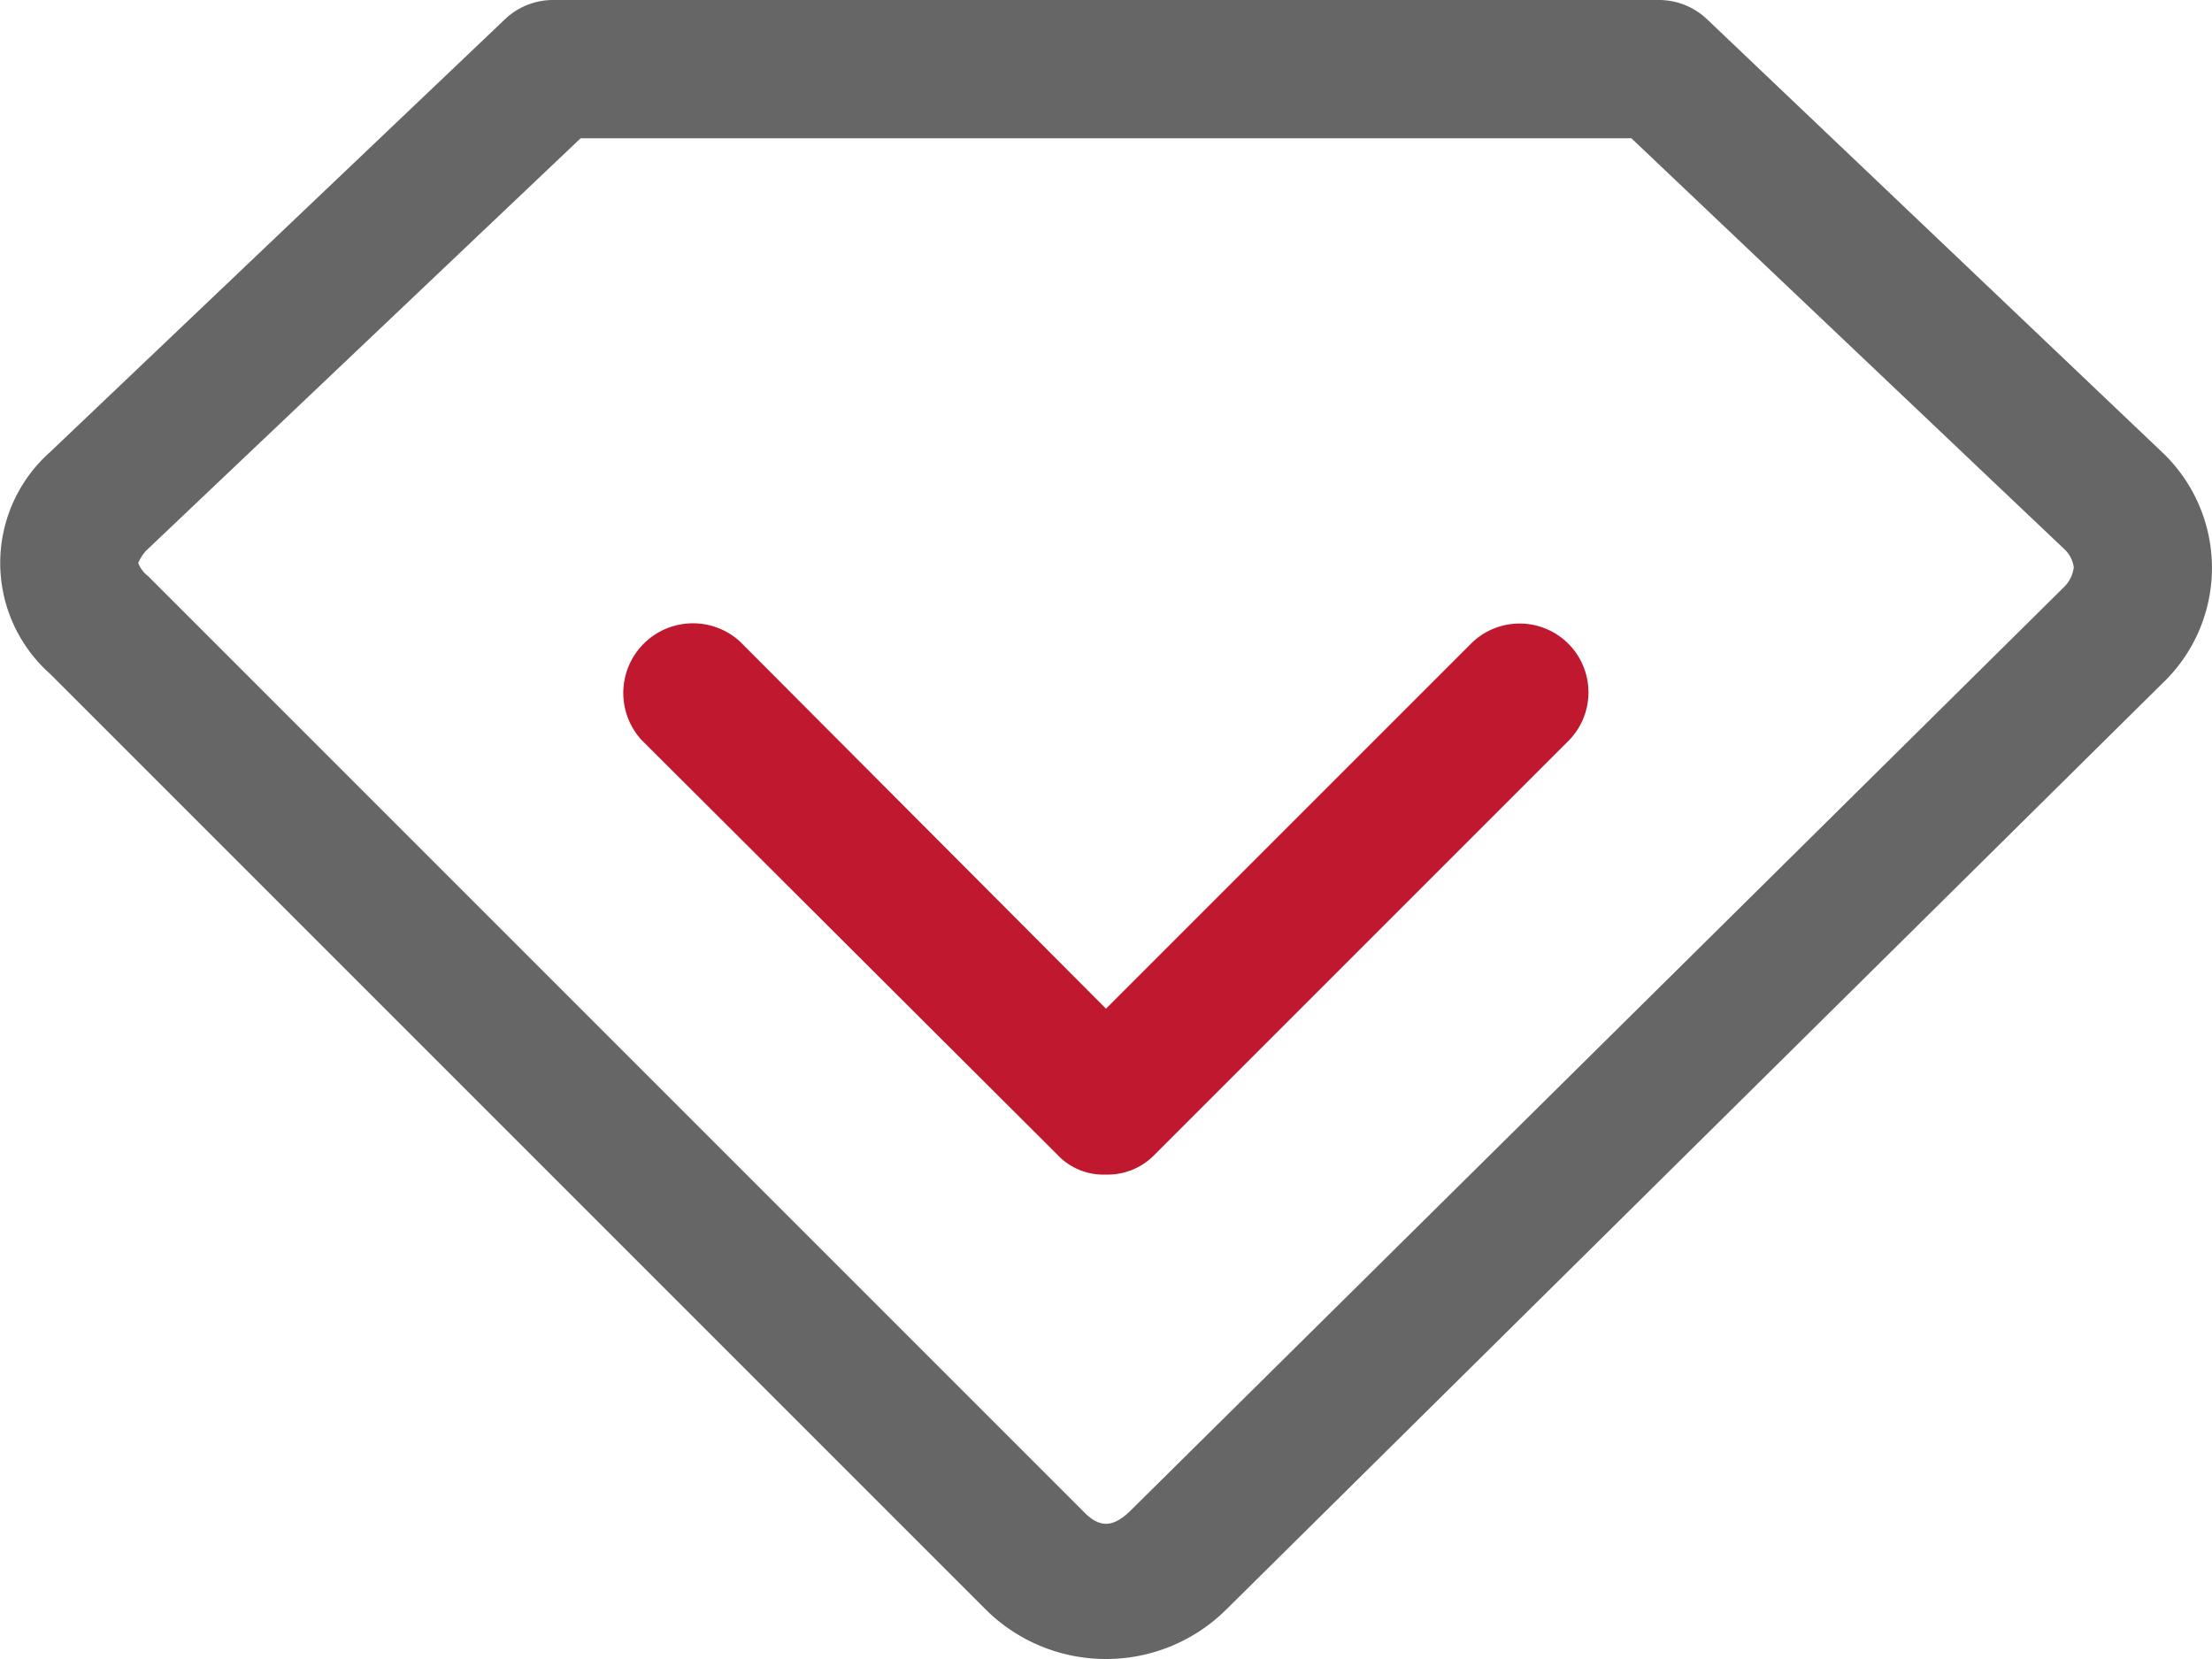
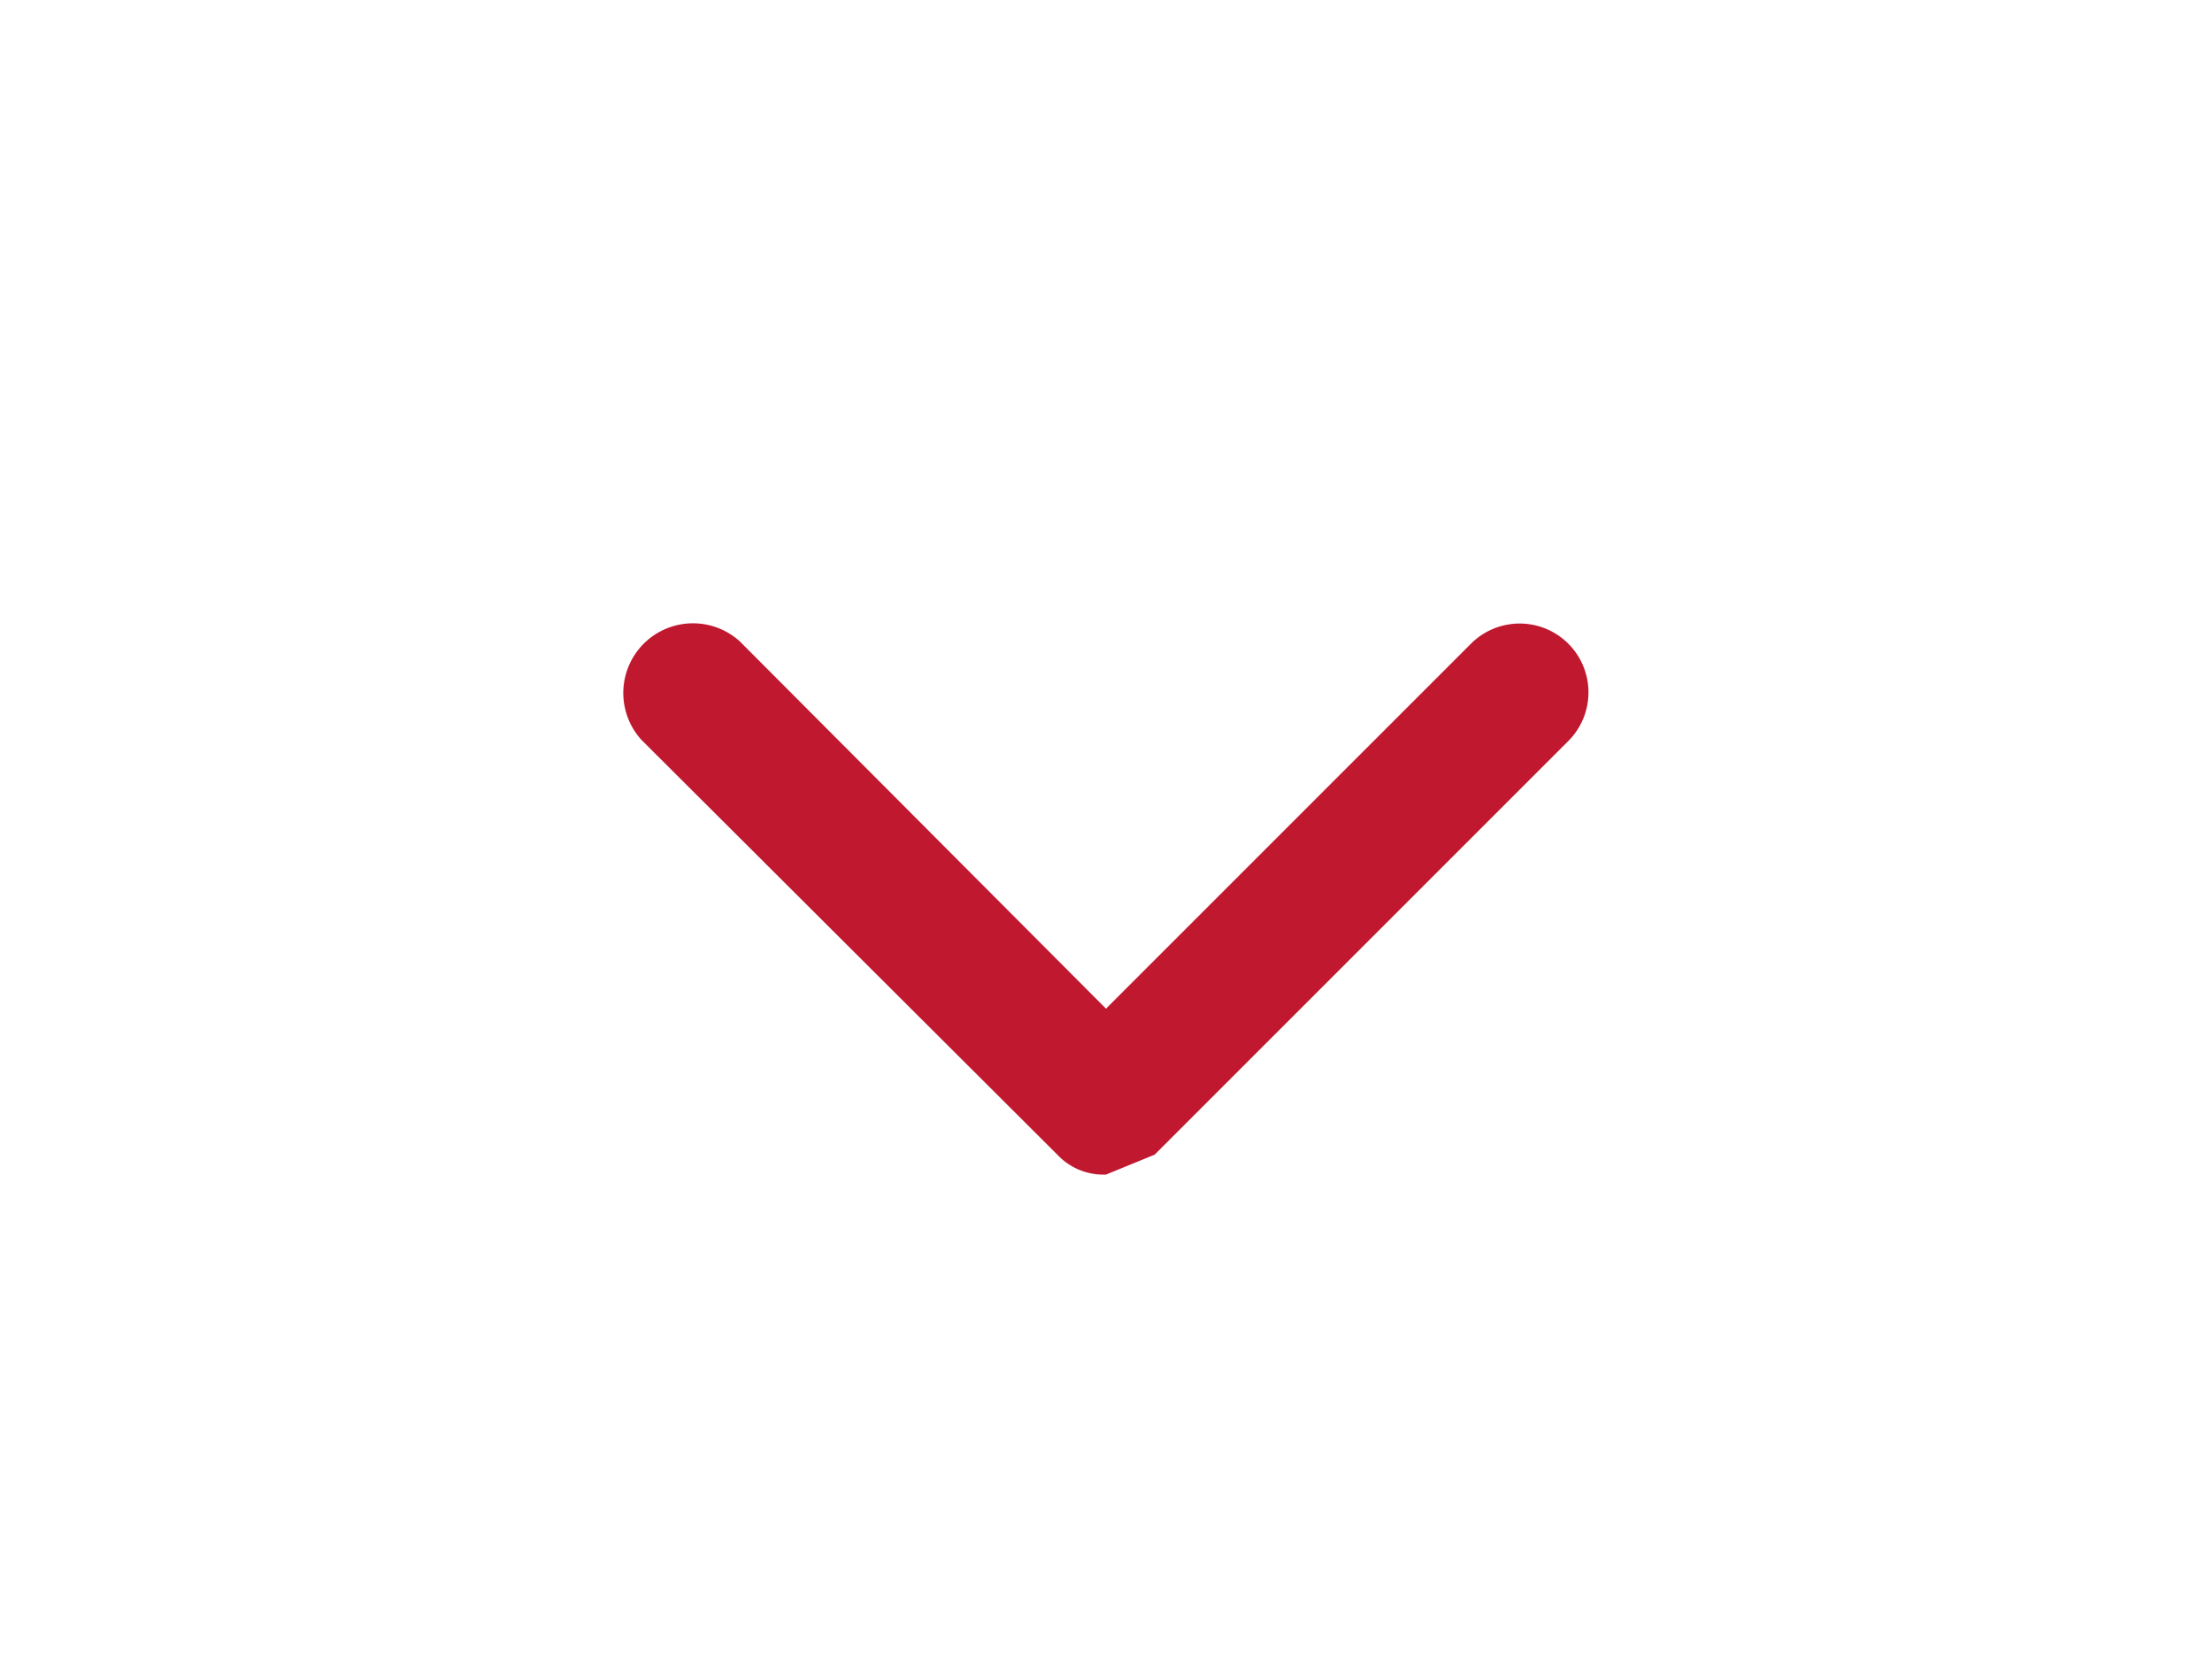
<svg xmlns="http://www.w3.org/2000/svg" id="图层_1" data-name="图层 1" viewBox="0 0 200 150">
  <defs>
    <style>.cls-1{fill:#666;}.cls-2{fill:#c0182f;}</style>
  </defs>
  <title>增强服务</title>
-   <path class="cls-1" d="M100,175a15.4,15.4,0,0,1-10.9-4.5L4.5,85.9a13.4,13.4,0,0,1,0-20L45.7,26.7A6.3,6.3,0,0,1,50,25H150a6.3,6.3,0,0,1,4.3,1.7l41.1,39.1a14.4,14.4,0,0,1,.1,21l-84.6,83.7A15.4,15.4,0,0,1,100,175ZM52.5,37.5,13.2,74.8a4.1,4.1,0,0,0-.7,1.1,2.7,2.7,0,0,0,.9,1.2l84.5,84.5c1.5,1.6,2.7,1.5,4.2.1L186.7,78a3,3,0,0,0,.8-1.7,2.7,2.7,0,0,0-.8-1.6L147.5,37.5Z" transform="translate(0 -25)" />
-   <path class="cls-2" d="M100,131.2a5.7,5.7,0,0,1-4.4-1.8L58,91.9A6.3,6.3,0,0,1,66.9,83L100,116.2l33-33a6.2,6.2,0,0,1,8.8,8.8l-37.4,37.4A5.9,5.9,0,0,1,100,131.2Z" transform="translate(0 -25)" />
+   <path class="cls-2" d="M100,131.2a5.7,5.7,0,0,1-4.4-1.8L58,91.9A6.3,6.3,0,0,1,66.9,83L100,116.2l33-33a6.2,6.2,0,0,1,8.8,8.8l-37.4,37.4Z" transform="translate(0 -25)" />
</svg>